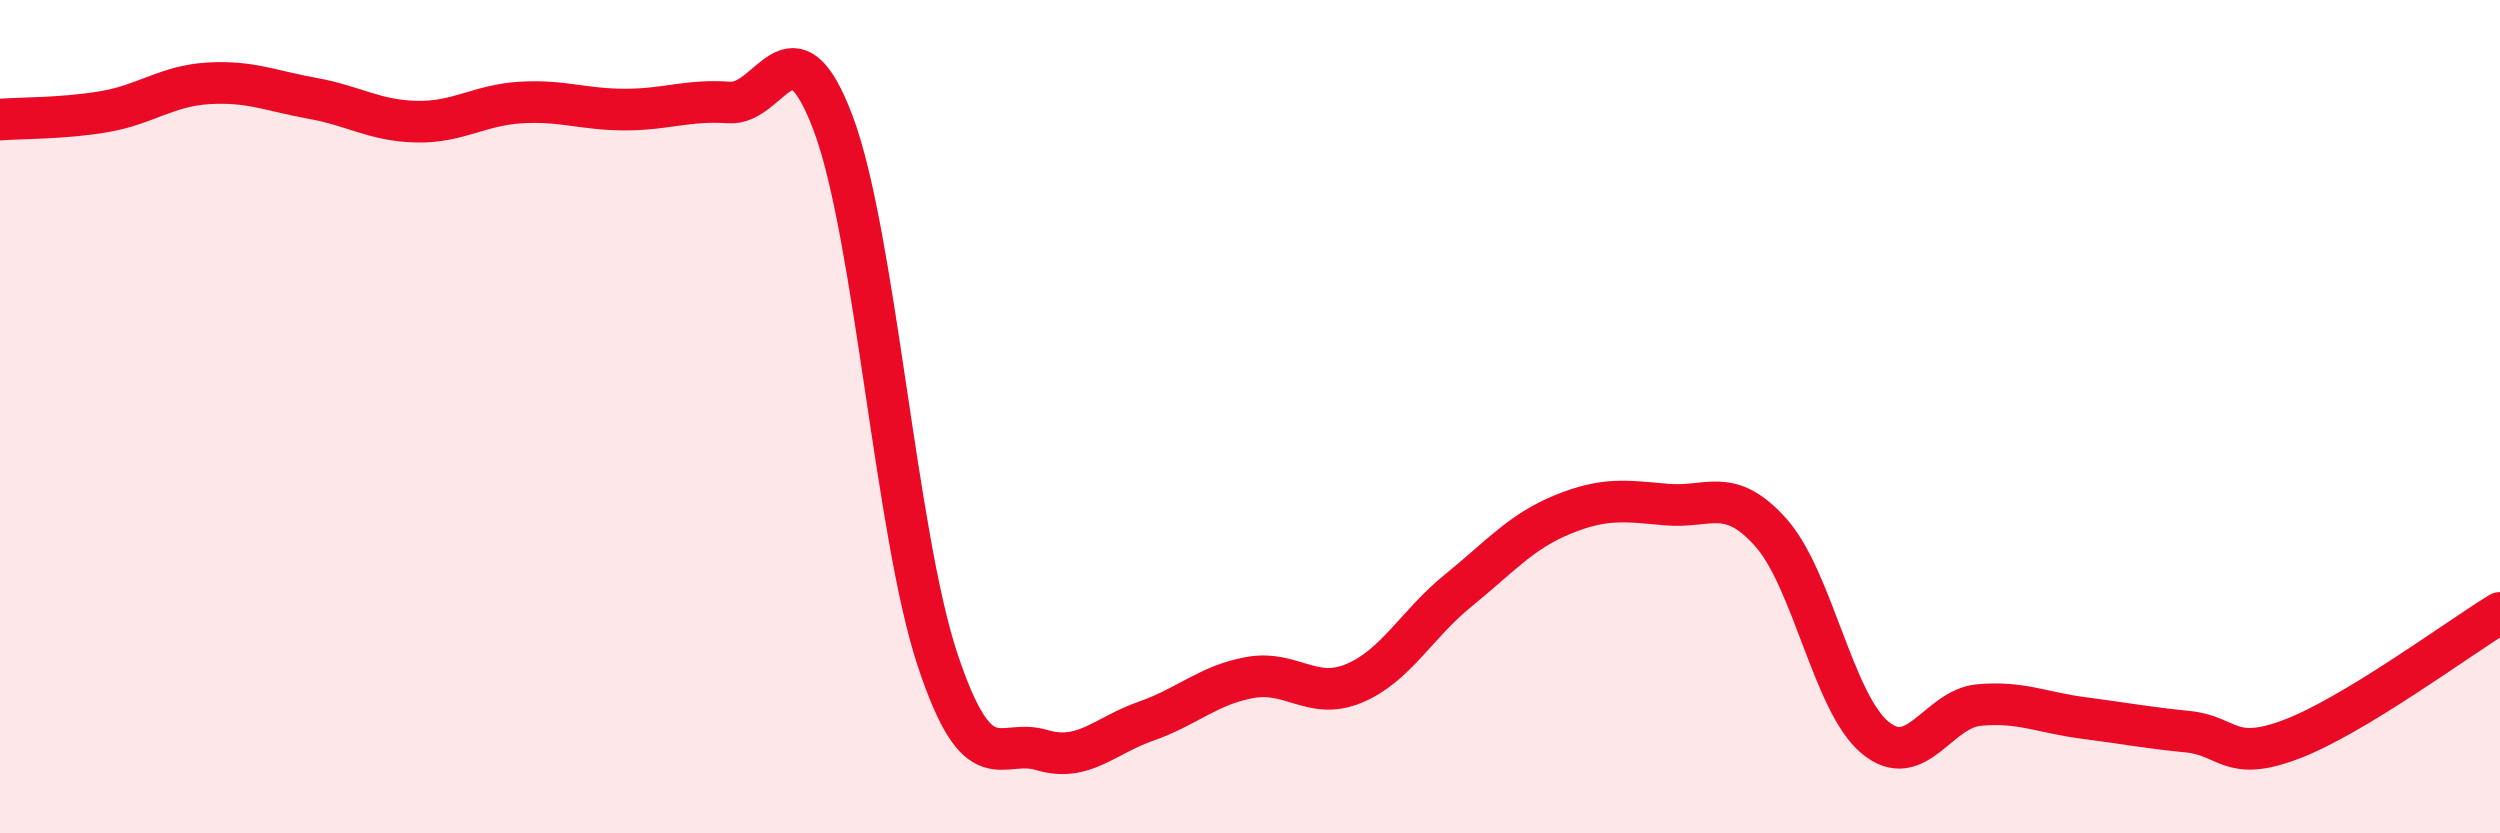
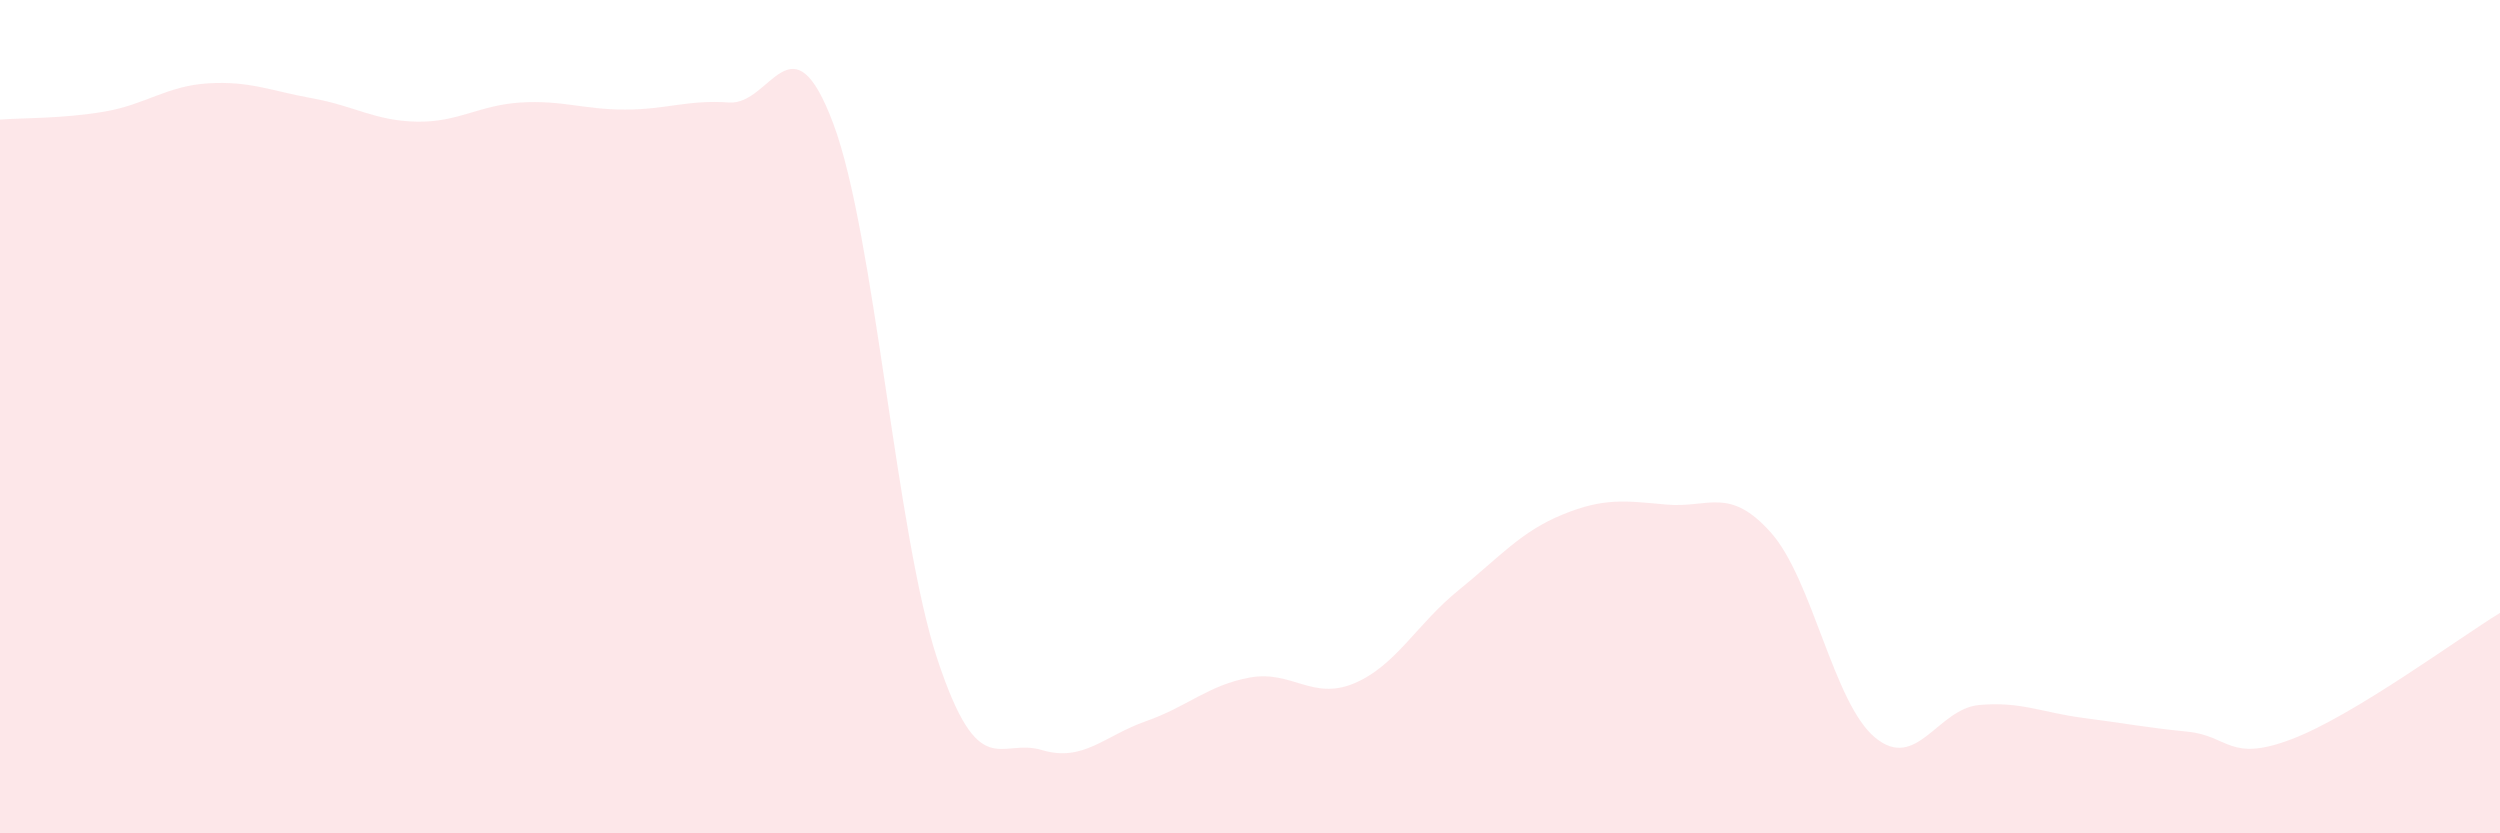
<svg xmlns="http://www.w3.org/2000/svg" width="60" height="20" viewBox="0 0 60 20">
-   <path d="M 0,2.87 C 0.5,2.83 1.5,2.85 2.5,2.68 C 3.5,2.51 4,2.06 5,2 C 6,1.94 6.5,2.18 7.5,2.36 C 8.5,2.54 9,2.9 10,2.92 C 11,2.94 11.5,2.52 12.5,2.46 C 13.5,2.4 14,2.63 15,2.63 C 16,2.63 16.5,2.39 17.5,2.46 C 18.5,2.53 19,0.3 20,2.97 C 21,5.64 21.5,12.82 22.5,15.83 C 23.5,18.84 24,17.7 25,18 C 26,18.3 26.5,17.66 27.5,17.31 C 28.5,16.96 29,16.44 30,16.26 C 31,16.08 31.5,16.82 32.5,16.4 C 33.5,15.98 34,14.98 35,14.17 C 36,13.36 36.5,12.76 37.5,12.35 C 38.5,11.94 39,12.02 40,12.11 C 41,12.2 41.5,11.66 42.5,12.78 C 43.5,13.9 44,16.87 45,17.7 C 46,18.53 46.5,17.01 47.5,16.92 C 48.5,16.83 49,17.1 50,17.23 C 51,17.36 51.5,17.46 52.5,17.56 C 53.5,17.66 53.5,18.31 55,17.74 C 56.5,17.17 59,15.32 60,14.71L60 20L0 20Z" fill="#EB0A25" opacity="0.1" stroke-linecap="round" stroke-linejoin="round" />
-   <path d="M 0,2.87 C 0.5,2.83 1.5,2.85 2.5,2.68 C 3.5,2.51 4,2.06 5,2 C 6,1.94 6.5,2.18 7.5,2.36 C 8.5,2.54 9,2.9 10,2.92 C 11,2.94 11.5,2.52 12.5,2.46 C 13.5,2.4 14,2.63 15,2.63 C 16,2.63 16.5,2.39 17.5,2.46 C 18.5,2.53 19,0.3 20,2.97 C 21,5.64 21.5,12.82 22.5,15.83 C 23.5,18.84 24,17.7 25,18 C 26,18.3 26.5,17.66 27.5,17.31 C 28.5,16.96 29,16.44 30,16.26 C 31,16.08 31.5,16.82 32.5,16.4 C 33.5,15.98 34,14.98 35,14.17 C 36,13.36 36.5,12.76 37.5,12.35 C 38.5,11.94 39,12.02 40,12.11 C 41,12.2 41.5,11.66 42.5,12.78 C 43.5,13.9 44,16.87 45,17.7 C 46,18.53 46.5,17.01 47.5,16.92 C 48.5,16.83 49,17.1 50,17.23 C 51,17.36 51.5,17.46 52.5,17.56 C 53.5,17.66 53.5,18.31 55,17.74 C 56.5,17.17 59,15.32 60,14.71" stroke="#EB0A25" stroke-width="1" fill="none" stroke-linecap="round" stroke-linejoin="round" />
+   <path d="M 0,2.87 C 0.5,2.83 1.5,2.85 2.5,2.68 C 3.5,2.51 4,2.06 5,2 C 6,1.94 6.5,2.18 7.5,2.36 C 8.5,2.54 9,2.9 10,2.92 C 11,2.94 11.5,2.52 12.5,2.46 C 13.5,2.4 14,2.63 15,2.63 C 16,2.63 16.5,2.39 17.5,2.46 C 18.5,2.53 19,0.3 20,2.97 C 21,5.64 21.5,12.82 22.5,15.83 C 23.5,18.84 24,17.7 25,18 C 26,18.3 26.5,17.66 27.5,17.31 C 28.5,16.96 29,16.44 30,16.26 C 31,16.08 31.5,16.82 32.5,16.4 C 33.5,15.98 34,14.98 35,14.17 C 36,13.36 36.5,12.76 37.5,12.35 C 38.5,11.94 39,12.02 40,12.11 C 41,12.2 41.5,11.66 42.5,12.78 C 43.5,13.9 44,16.87 45,17.7 C 46,18.53 46.5,17.01 47.5,16.92 C 48.5,16.83 49,17.1 50,17.23 C 51,17.36 51.5,17.46 52.5,17.56 C 53.5,17.66 53.5,18.31 55,17.74 C 56.5,17.17 59,15.32 60,14.71L60 20L0 20" fill="#EB0A25" opacity="0.1" stroke-linecap="round" stroke-linejoin="round" />
</svg>